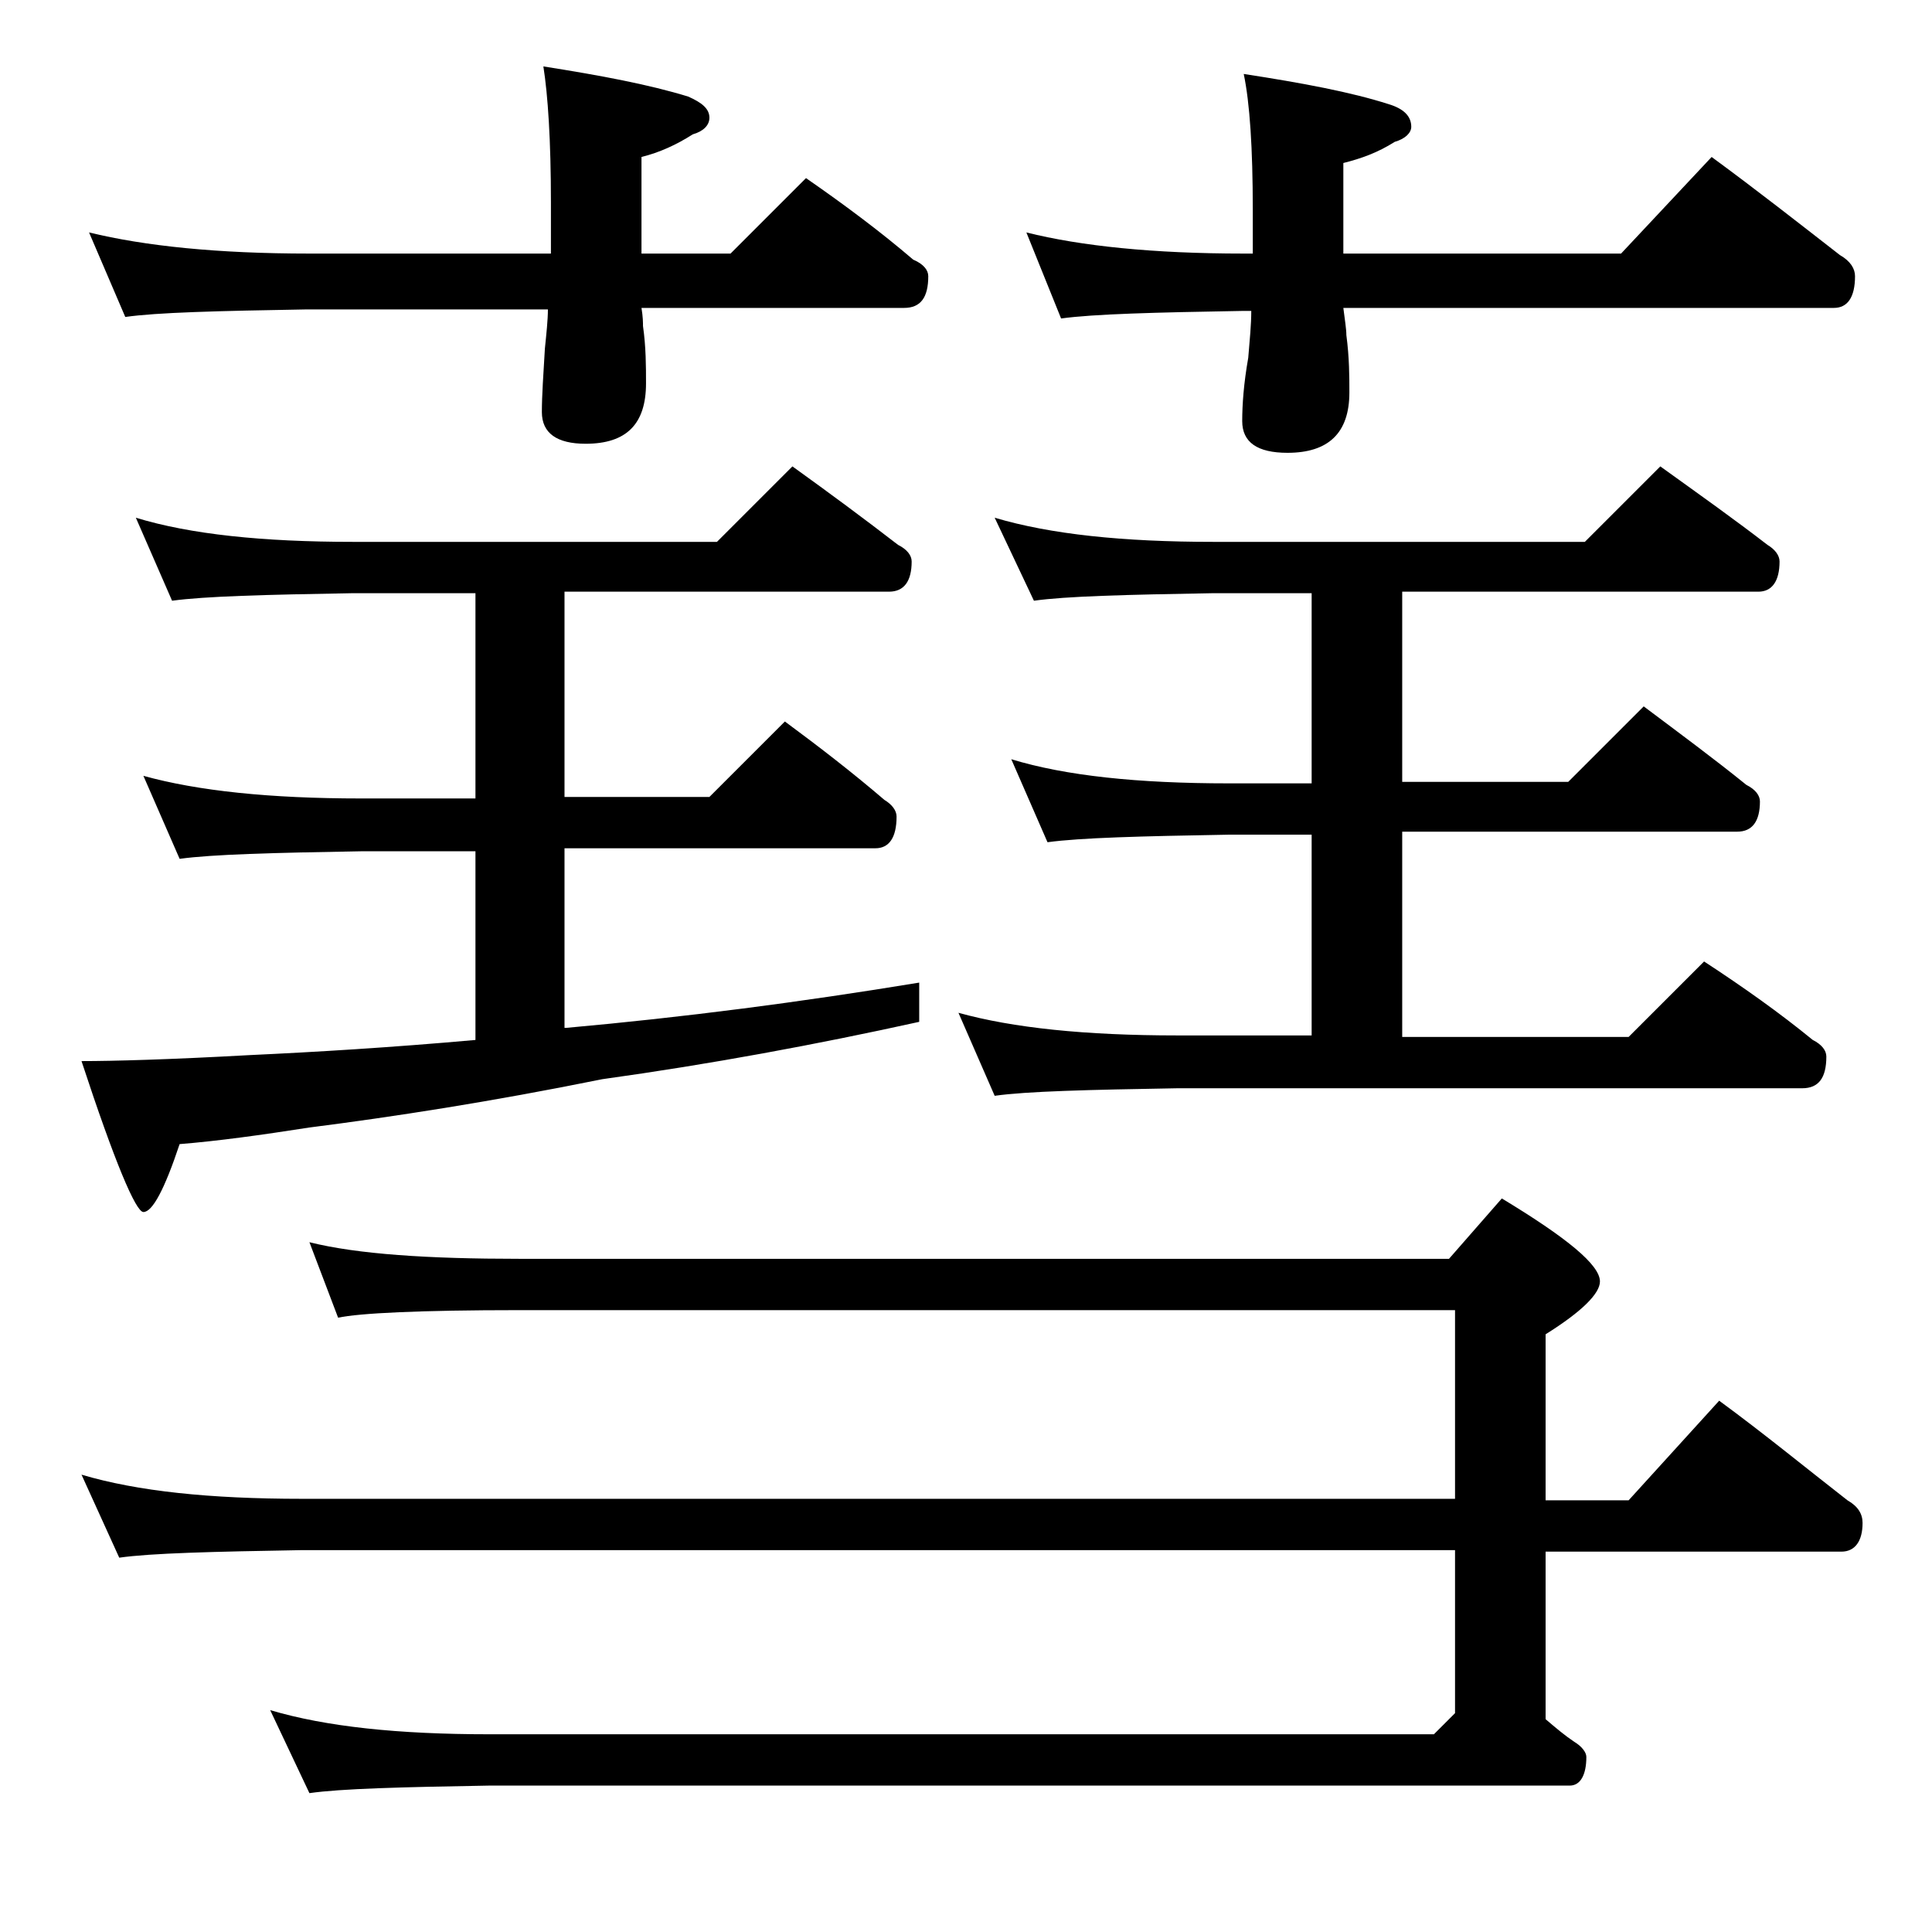
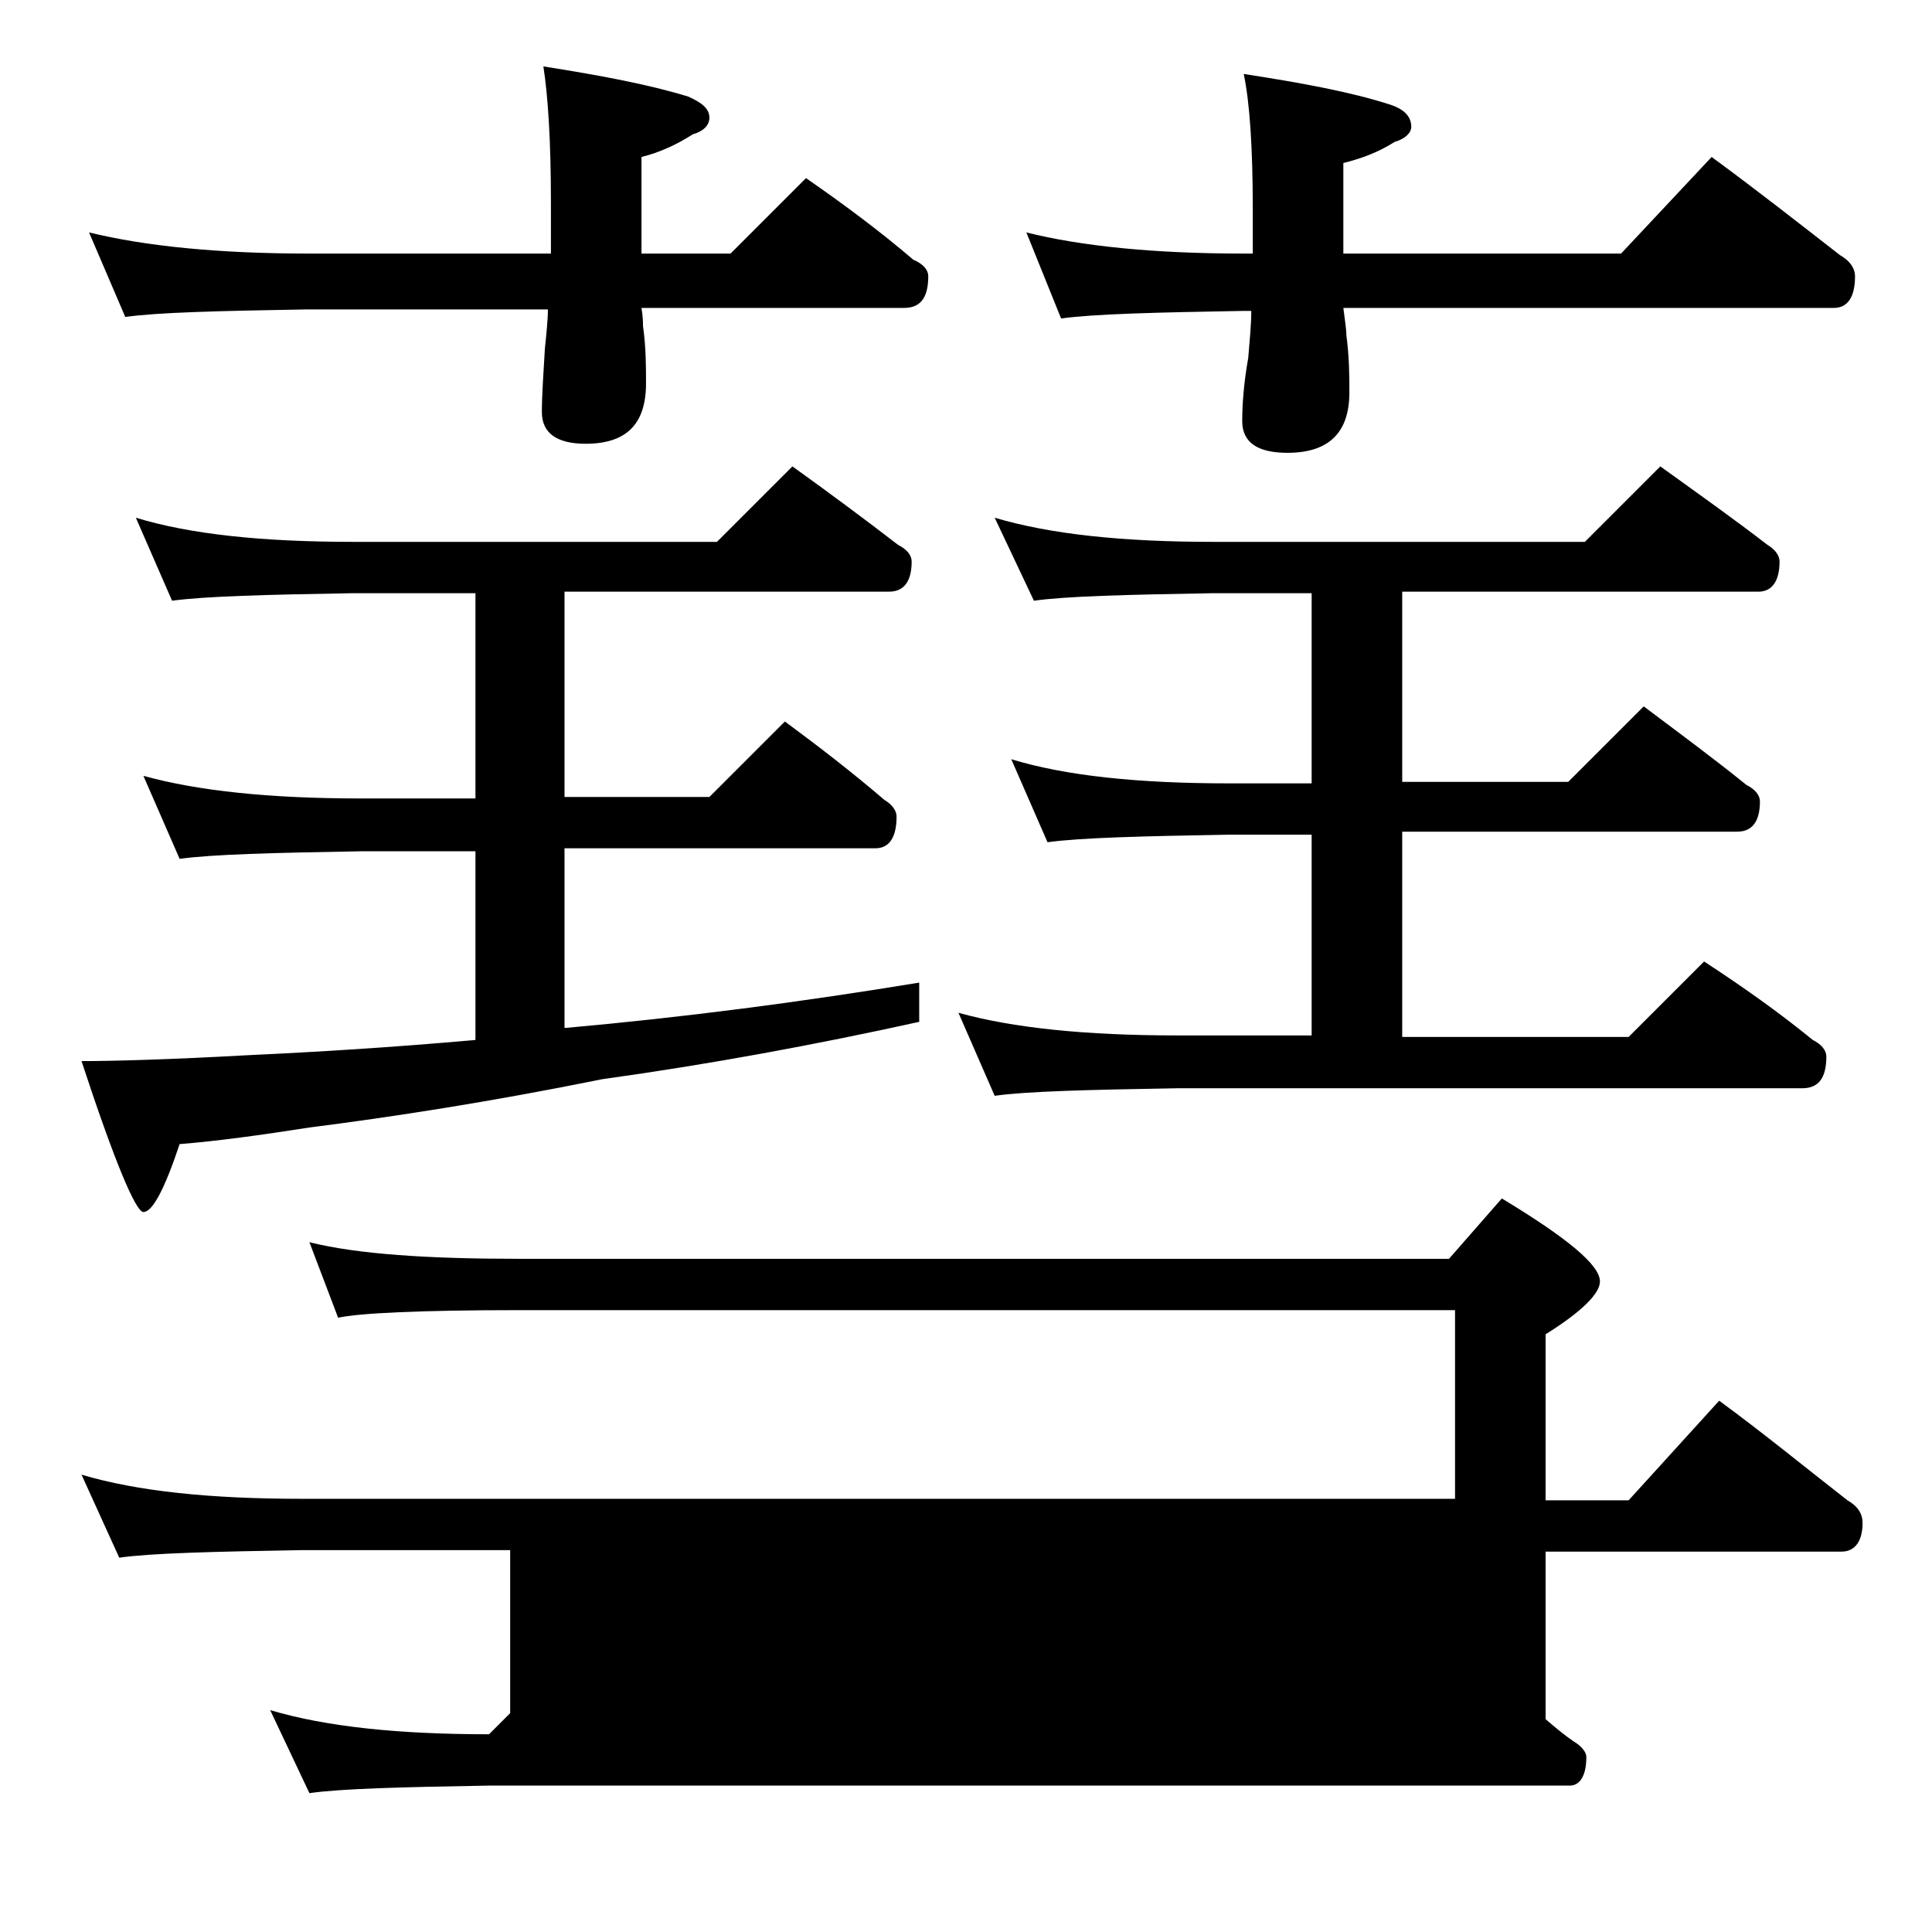
<svg xmlns="http://www.w3.org/2000/svg" version="1.1" id="Layer_1" x="0px" y="0px" viewBox="0 0 128 128" enable-background="new 0 0 128 128" xml:space="preserve">
-   <path d="M9,34.3c3.6,1.1,8.4,1.6,14.4,1.6h24.1l5-5c2.5,1.8,4.8,3.5,7,5.2c0.6,0.3,0.9,0.7,0.9,1.1c0,1.3-0.5,2-1.5,2H37.4v13.6H47  l5-5c2.3,1.7,4.5,3.4,6.6,5.2c0.5,0.3,0.8,0.7,0.8,1.1c0,1.4-0.5,2.1-1.4,2.1H37.4v11.9h0.1c7.8-0.7,15.5-1.7,23.4-3v2.6  c-6.8,1.5-13.8,2.8-21,3.8C32.5,73,26,74,20.5,74.7c-3.2,0.5-6.1,0.9-8.6,1.1c-1,3-1.8,4.5-2.4,4.5c-0.5,0-1.9-3.3-4.1-10  c2.1,0,5.8-0.1,11.2-0.4c4.3-0.2,9.3-0.5,14.9-1V56.4h-7.6c-5.8,0.1-9.8,0.2-12,0.5l-2.4-5.5c3.6,1,8.4,1.5,14.4,1.5h7.6V39.3h-8.1  c-5.8,0.1-9.8,0.2-12,0.5L9,34.3z M20.5,82.3c3.2,0.8,7.9,1.1,13.9,1.1H96l3.5-4c4.3,2.6,6.5,4.4,6.5,5.5c0,0.8-1.2,2-3.6,3.5v11  h5.5l6-6.6c3,2.2,5.8,4.5,8.5,6.6c0.7,0.4,1,0.9,1,1.5c0,1.2-0.5,1.9-1.4,1.9h-19.6v11.1c0.7,0.6,1.3,1.1,1.9,1.5  c0.5,0.3,0.8,0.7,0.8,1c0,1.2-0.4,1.9-1.1,1.9H32.4c-5.8,0.1-9.8,0.2-11.9,0.5l-2.6-5.5c3.7,1.1,8.5,1.6,14.5,1.6H95l1.4-1.4v-10.8  H20c-5.9,0.1-10,0.2-12.1,0.5l-2.5-5.5c3.7,1.1,8.5,1.6,14.6,1.6h76.4V86.8h-62c-6.6,0-10.6,0.2-12,0.5L20.5,82.3z M5.9,15.4  c3.7,0.9,8.5,1.4,14.6,1.4h16v-3.4c0-4.1-0.2-7.1-0.5-9c3.8,0.6,7,1.2,9.6,2C46.5,6.8,47,7.2,47,7.8c0,0.5-0.4,0.9-1.1,1.1  c-1.1,0.7-2.2,1.2-3.4,1.5v6.4h5.9l5-5c2.6,1.8,5,3.6,7.1,5.4c0.7,0.3,1,0.7,1,1.1c0,1.4-0.5,2.1-1.6,2.1H42.5  c0.1,0.6,0.1,1,0.1,1.2c0.2,1.4,0.2,2.7,0.2,3.8c0,2.7-1.3,4-4,4c-1.9,0-2.9-0.7-2.9-2.1c0-1.1,0.1-2.5,0.2-4.2  c0.1-1,0.2-1.9,0.2-2.6h-16c-5.9,0.1-9.9,0.2-12,0.5L5.9,15.4z M65.9,34.3c3.7,1.1,8.5,1.6,14.5,1.6H105l5-5  c2.5,1.8,4.9,3.5,7.1,5.2c0.5,0.3,0.8,0.7,0.8,1.1c0,1.3-0.5,2-1.4,2H92.9v12.6h11l5-5c2.4,1.8,4.7,3.5,6.8,5.2  c0.6,0.3,0.9,0.7,0.9,1.1c0,1.3-0.5,2-1.5,2H92.9v13.6h15l5-5c2.6,1.7,5,3.4,7.2,5.2c0.6,0.3,0.9,0.7,0.9,1.1c0,1.4-0.5,2.1-1.6,2.1  H78c-5.9,0.1-10,0.2-12.1,0.5l-2.4-5.5c3.6,1,8.4,1.5,14.5,1.5h8.9V55.3h-5.5c-5.8,0.1-9.8,0.2-12,0.5L67,50.3  c3.6,1.1,8.4,1.6,14.4,1.6h5.5V39.3h-6.5c-5.8,0.1-9.8,0.2-11.9,0.5L65.9,34.3z M68,15.4c3.6,0.9,8.4,1.4,14.4,1.4H83v-2.9  c0-4.1-0.2-7.1-0.6-9c3.9,0.6,7.1,1.2,9.6,2c1,0.3,1.5,0.8,1.5,1.5c0,0.4-0.4,0.8-1.1,1c-1.1,0.7-2.2,1.1-3.4,1.4v6h18.4l6-6.4  c3,2.2,5.8,4.4,8.5,6.5c0.7,0.4,1,0.9,1,1.4c0,1.4-0.5,2.1-1.4,2.1H89c0.1,0.8,0.2,1.4,0.2,1.8c0.2,1.5,0.2,2.8,0.2,3.8  c0,2.7-1.4,4-4.1,4c-2,0-3-0.7-3-2.1c0-1.1,0.1-2.5,0.4-4.2c0.1-1.2,0.2-2.2,0.2-3.1h-0.6c-5.8,0.1-9.8,0.2-12,0.5L68,15.4z" />
+   <path d="M9,34.3c3.6,1.1,8.4,1.6,14.4,1.6h24.1l5-5c2.5,1.8,4.8,3.5,7,5.2c0.6,0.3,0.9,0.7,0.9,1.1c0,1.3-0.5,2-1.5,2H37.4v13.6H47  l5-5c2.3,1.7,4.5,3.4,6.6,5.2c0.5,0.3,0.8,0.7,0.8,1.1c0,1.4-0.5,2.1-1.4,2.1H37.4v11.9h0.1c7.8-0.7,15.5-1.7,23.4-3v2.6  c-6.8,1.5-13.8,2.8-21,3.8C32.5,73,26,74,20.5,74.7c-3.2,0.5-6.1,0.9-8.6,1.1c-1,3-1.8,4.5-2.4,4.5c-0.5,0-1.9-3.3-4.1-10  c2.1,0,5.8-0.1,11.2-0.4c4.3-0.2,9.3-0.5,14.9-1V56.4h-7.6c-5.8,0.1-9.8,0.2-12,0.5l-2.4-5.5c3.6,1,8.4,1.5,14.4,1.5h7.6V39.3h-8.1  c-5.8,0.1-9.8,0.2-12,0.5L9,34.3z M20.5,82.3c3.2,0.8,7.9,1.1,13.9,1.1H96l3.5-4c4.3,2.6,6.5,4.4,6.5,5.5c0,0.8-1.2,2-3.6,3.5v11  h5.5l6-6.6c3,2.2,5.8,4.5,8.5,6.6c0.7,0.4,1,0.9,1,1.5c0,1.2-0.5,1.9-1.4,1.9h-19.6v11.1c0.7,0.6,1.3,1.1,1.9,1.5  c0.5,0.3,0.8,0.7,0.8,1c0,1.2-0.4,1.9-1.1,1.9H32.4c-5.8,0.1-9.8,0.2-11.9,0.5l-2.6-5.5c3.7,1.1,8.5,1.6,14.5,1.6l1.4-1.4v-10.8  H20c-5.9,0.1-10,0.2-12.1,0.5l-2.5-5.5c3.7,1.1,8.5,1.6,14.6,1.6h76.4V86.8h-62c-6.6,0-10.6,0.2-12,0.5L20.5,82.3z M5.9,15.4  c3.7,0.9,8.5,1.4,14.6,1.4h16v-3.4c0-4.1-0.2-7.1-0.5-9c3.8,0.6,7,1.2,9.6,2C46.5,6.8,47,7.2,47,7.8c0,0.5-0.4,0.9-1.1,1.1  c-1.1,0.7-2.2,1.2-3.4,1.5v6.4h5.9l5-5c2.6,1.8,5,3.6,7.1,5.4c0.7,0.3,1,0.7,1,1.1c0,1.4-0.5,2.1-1.6,2.1H42.5  c0.1,0.6,0.1,1,0.1,1.2c0.2,1.4,0.2,2.7,0.2,3.8c0,2.7-1.3,4-4,4c-1.9,0-2.9-0.7-2.9-2.1c0-1.1,0.1-2.5,0.2-4.2  c0.1-1,0.2-1.9,0.2-2.6h-16c-5.9,0.1-9.9,0.2-12,0.5L5.9,15.4z M65.9,34.3c3.7,1.1,8.5,1.6,14.5,1.6H105l5-5  c2.5,1.8,4.9,3.5,7.1,5.2c0.5,0.3,0.8,0.7,0.8,1.1c0,1.3-0.5,2-1.4,2H92.9v12.6h11l5-5c2.4,1.8,4.7,3.5,6.8,5.2  c0.6,0.3,0.9,0.7,0.9,1.1c0,1.3-0.5,2-1.5,2H92.9v13.6h15l5-5c2.6,1.7,5,3.4,7.2,5.2c0.6,0.3,0.9,0.7,0.9,1.1c0,1.4-0.5,2.1-1.6,2.1  H78c-5.9,0.1-10,0.2-12.1,0.5l-2.4-5.5c3.6,1,8.4,1.5,14.5,1.5h8.9V55.3h-5.5c-5.8,0.1-9.8,0.2-12,0.5L67,50.3  c3.6,1.1,8.4,1.6,14.4,1.6h5.5V39.3h-6.5c-5.8,0.1-9.8,0.2-11.9,0.5L65.9,34.3z M68,15.4c3.6,0.9,8.4,1.4,14.4,1.4H83v-2.9  c0-4.1-0.2-7.1-0.6-9c3.9,0.6,7.1,1.2,9.6,2c1,0.3,1.5,0.8,1.5,1.5c0,0.4-0.4,0.8-1.1,1c-1.1,0.7-2.2,1.1-3.4,1.4v6h18.4l6-6.4  c3,2.2,5.8,4.4,8.5,6.5c0.7,0.4,1,0.9,1,1.4c0,1.4-0.5,2.1-1.4,2.1H89c0.1,0.8,0.2,1.4,0.2,1.8c0.2,1.5,0.2,2.8,0.2,3.8  c0,2.7-1.4,4-4.1,4c-2,0-3-0.7-3-2.1c0-1.1,0.1-2.5,0.4-4.2c0.1-1.2,0.2-2.2,0.2-3.1h-0.6c-5.8,0.1-9.8,0.2-12,0.5L68,15.4z" />
</svg>